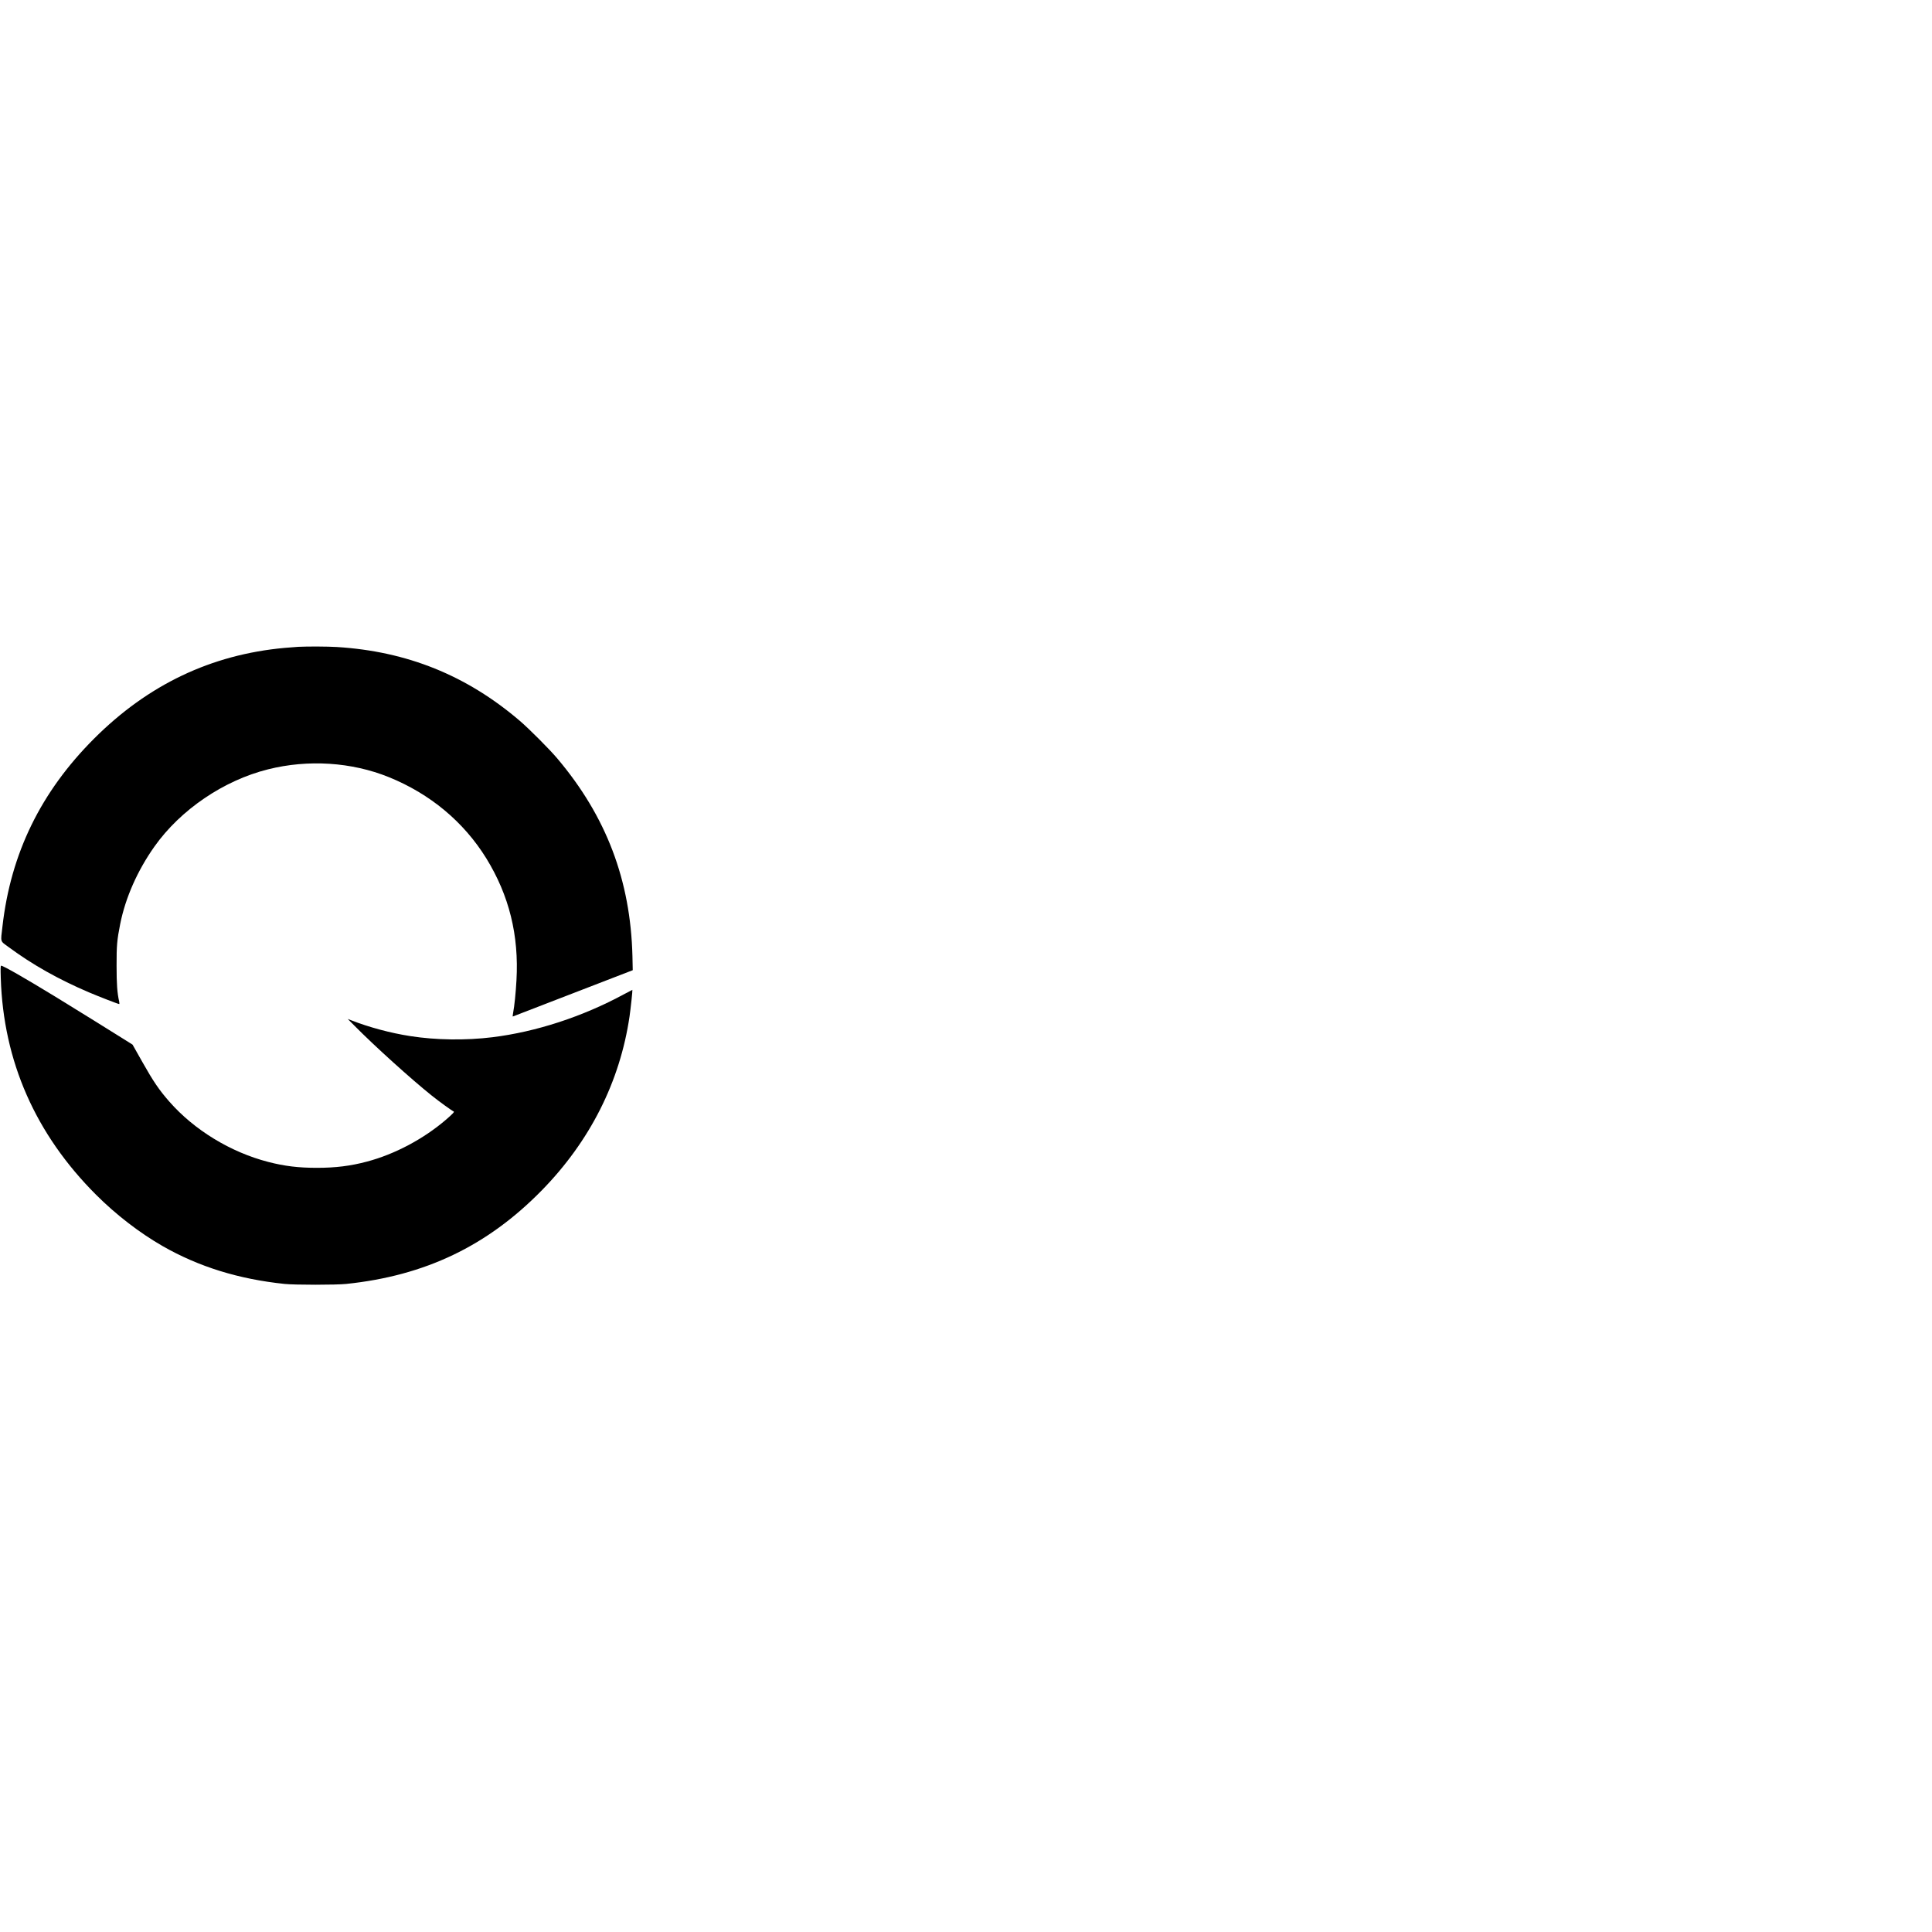
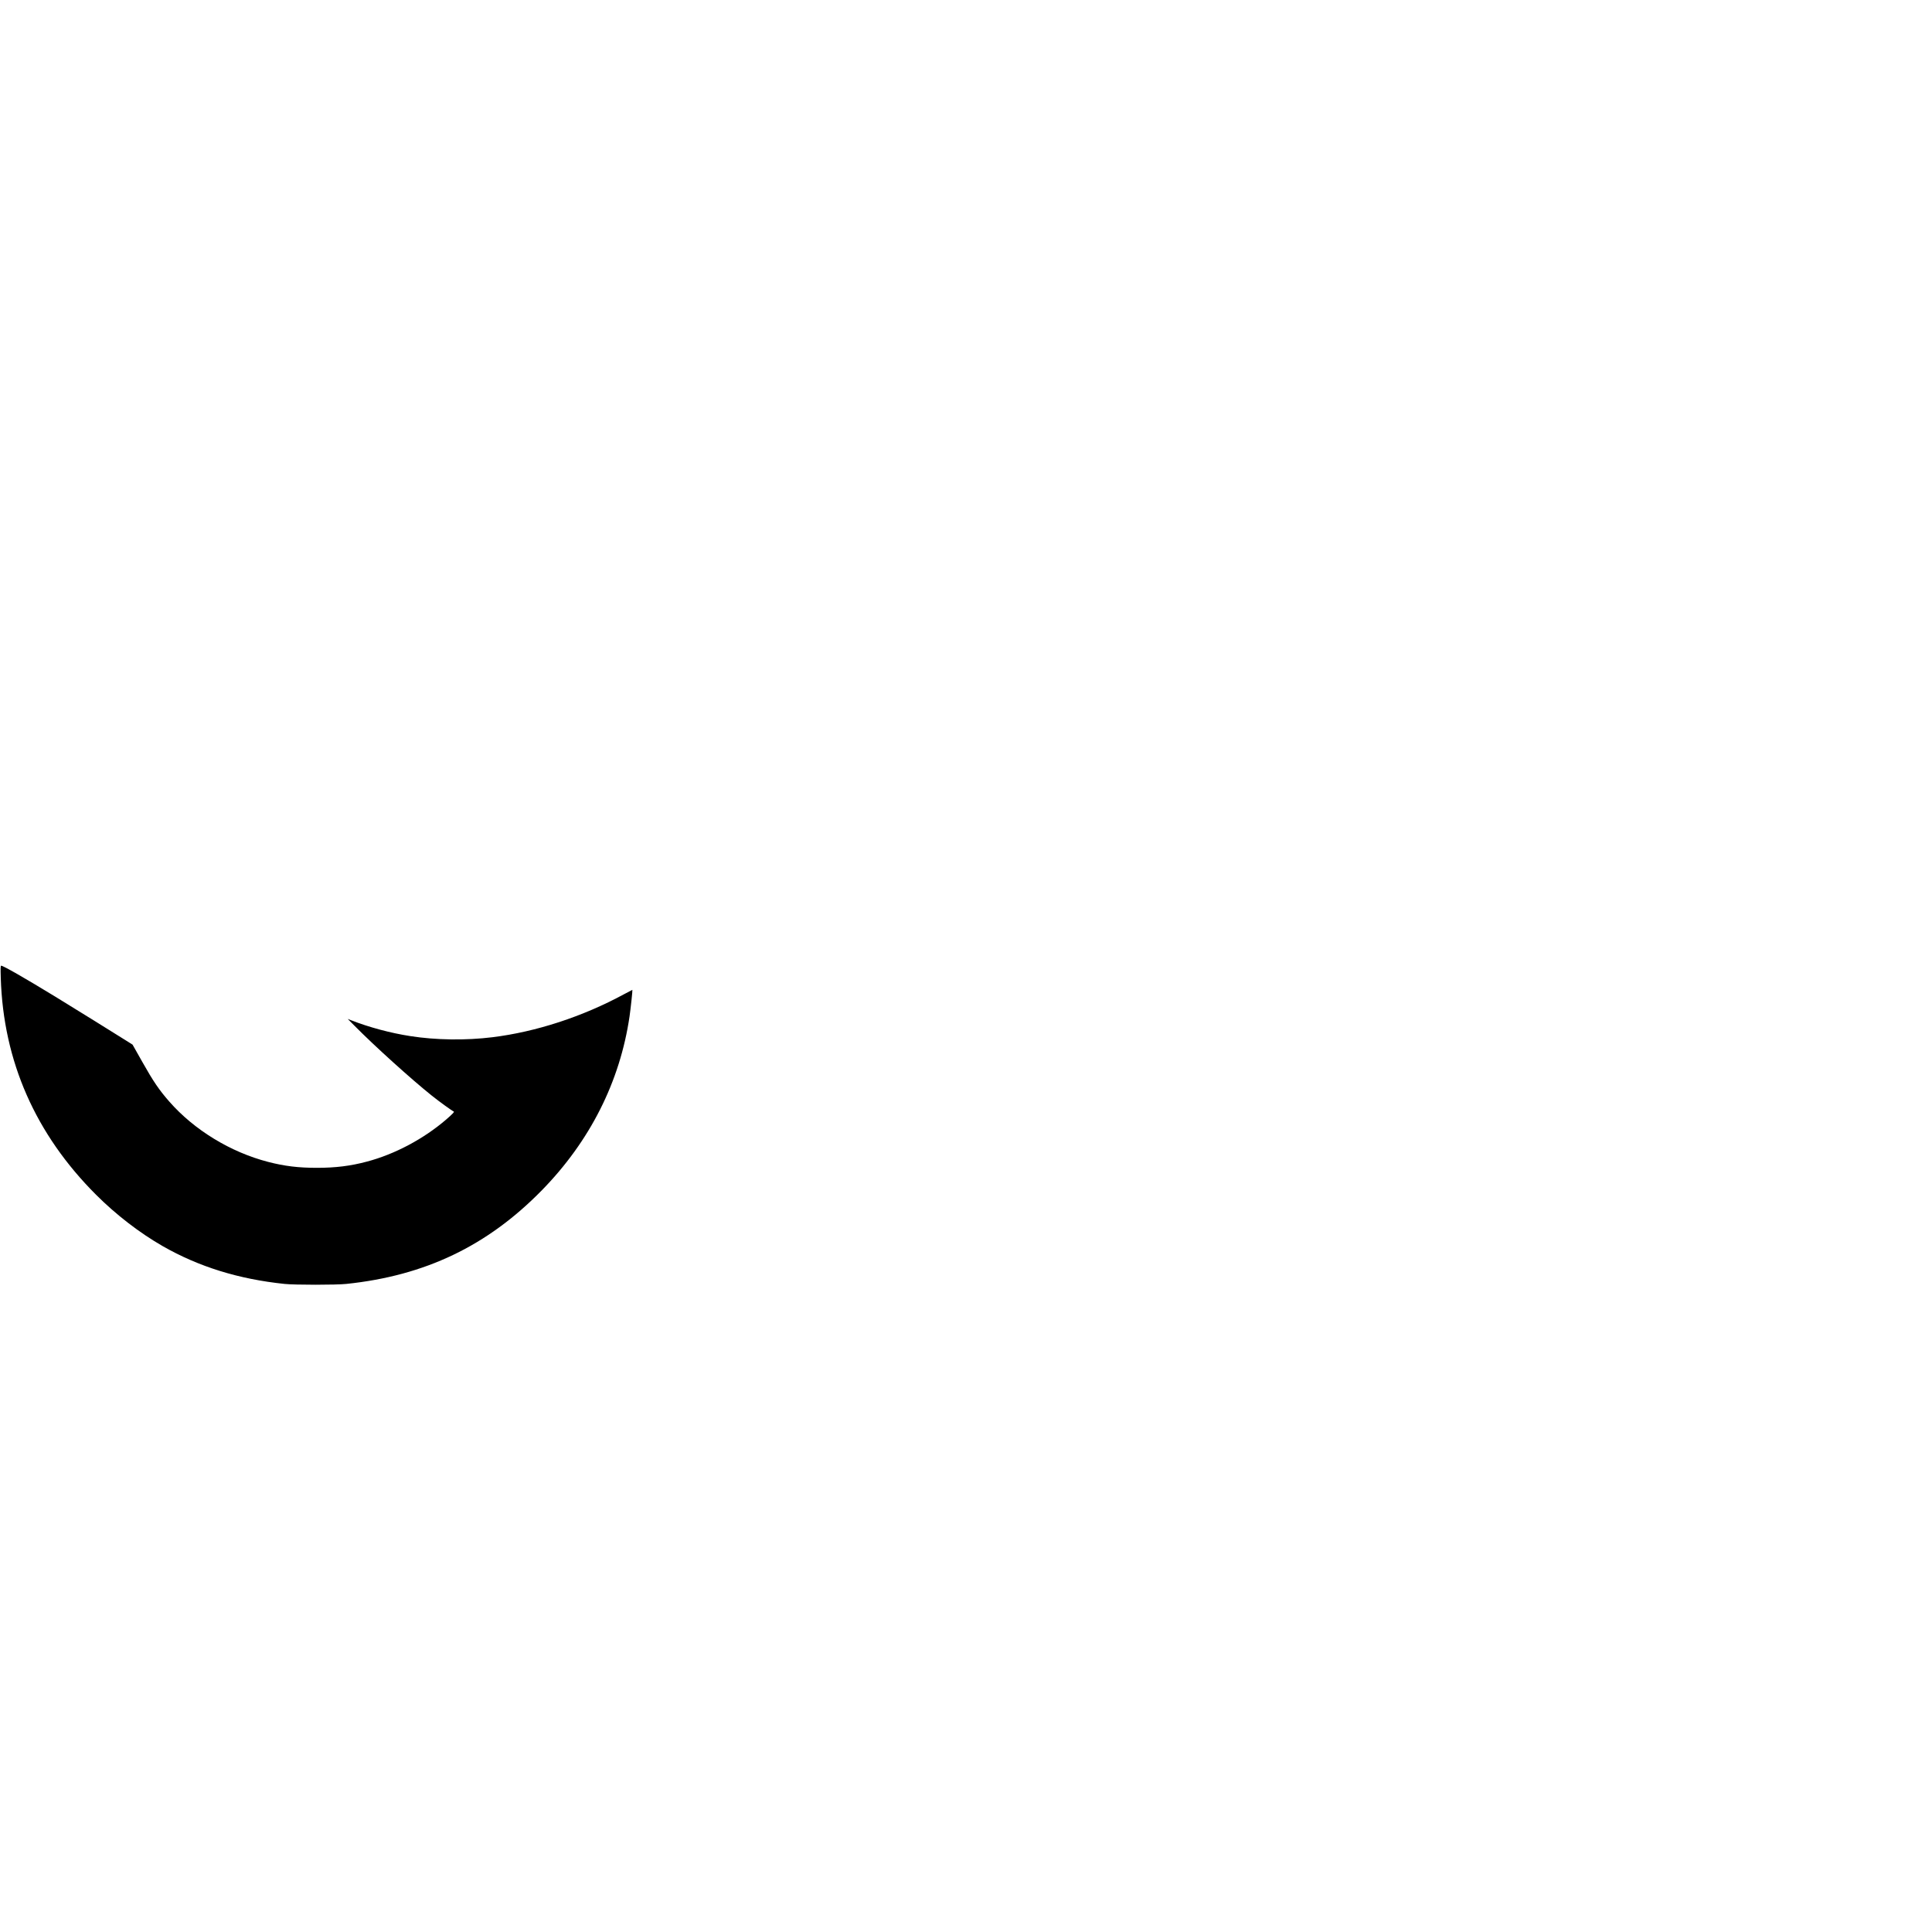
<svg xmlns="http://www.w3.org/2000/svg" version="1.0" width="3225pt" height="3225pt" viewBox="0 0 3225 3225" preserveAspectRatio="xMidYMid meet">
  <g transform="translate(0,3225) scale(0.1,-0.1)" fill="#000000" stroke="none">
-     <path d="M4980 21453 c-36 -2 -139 -10 -230 -18 -1225 -112 -2279 -614 -3180 -1515 -889 -889 -1391 -1917 -1529 -3135 -32 -274 -43 -237 107 -347 392 -290 826 -535 1337 -753 170 -72 486 -195 504 -195 5 0 5 15 1 38 -34 148 -44 296 -44 602 -1 338 8 431 60 694 88 441 288 893 572 1295 435 614 1155 1104 1897 1289 670 168 1394 121 2015 -130 689 -279 1250 -746 1627 -1355 382 -620 547 -1286 504 -2038 -12 -213 -34 -427 -55 -538 -7 -37 -10 -66 -6 -65 4 2 456 176 1005 388 l997 385 -5 235 c-32 1267 -437 2333 -1255 3300 -125 149 -473 498 -627 629 -887 758 -1882 1159 -3055 1231 -151 9 -481 11 -640 3z" />
    <path d="M13 15923 c43 -1388 579 -2606 1592 -3618 332 -332 727 -636 1109 -855 605 -346 1270 -552 2036 -632 169 -18 861 -18 1030 0 1317 137 2355 634 3265 1563 804 822 1304 1813 1464 2904 18 124 52 437 47 442 0 1 -64 -33 -141 -74 -689 -373 -1465 -627 -2195 -717 -446 -55 -944 -48 -1372 19 -329 51 -688 147 -988 265 l-55 21 110 -111 c336 -340 949 -894 1293 -1169 128 -102 339 -255 365 -264 16 -6 -16 -40 -128 -137 -375 -322 -855 -577 -1320 -700 -273 -73 -525 -104 -835 -104 -308 0 -541 28 -814 99 -627 162 -1234 532 -1650 1007 -169 192 -268 338 -451 663 l-162 287 -74 47 c-143 91 -947 590 -1214 753 -511 312 -871 518 -905 518 -11 0 -12 -39 -7 -207z" />
  </g>
</svg>